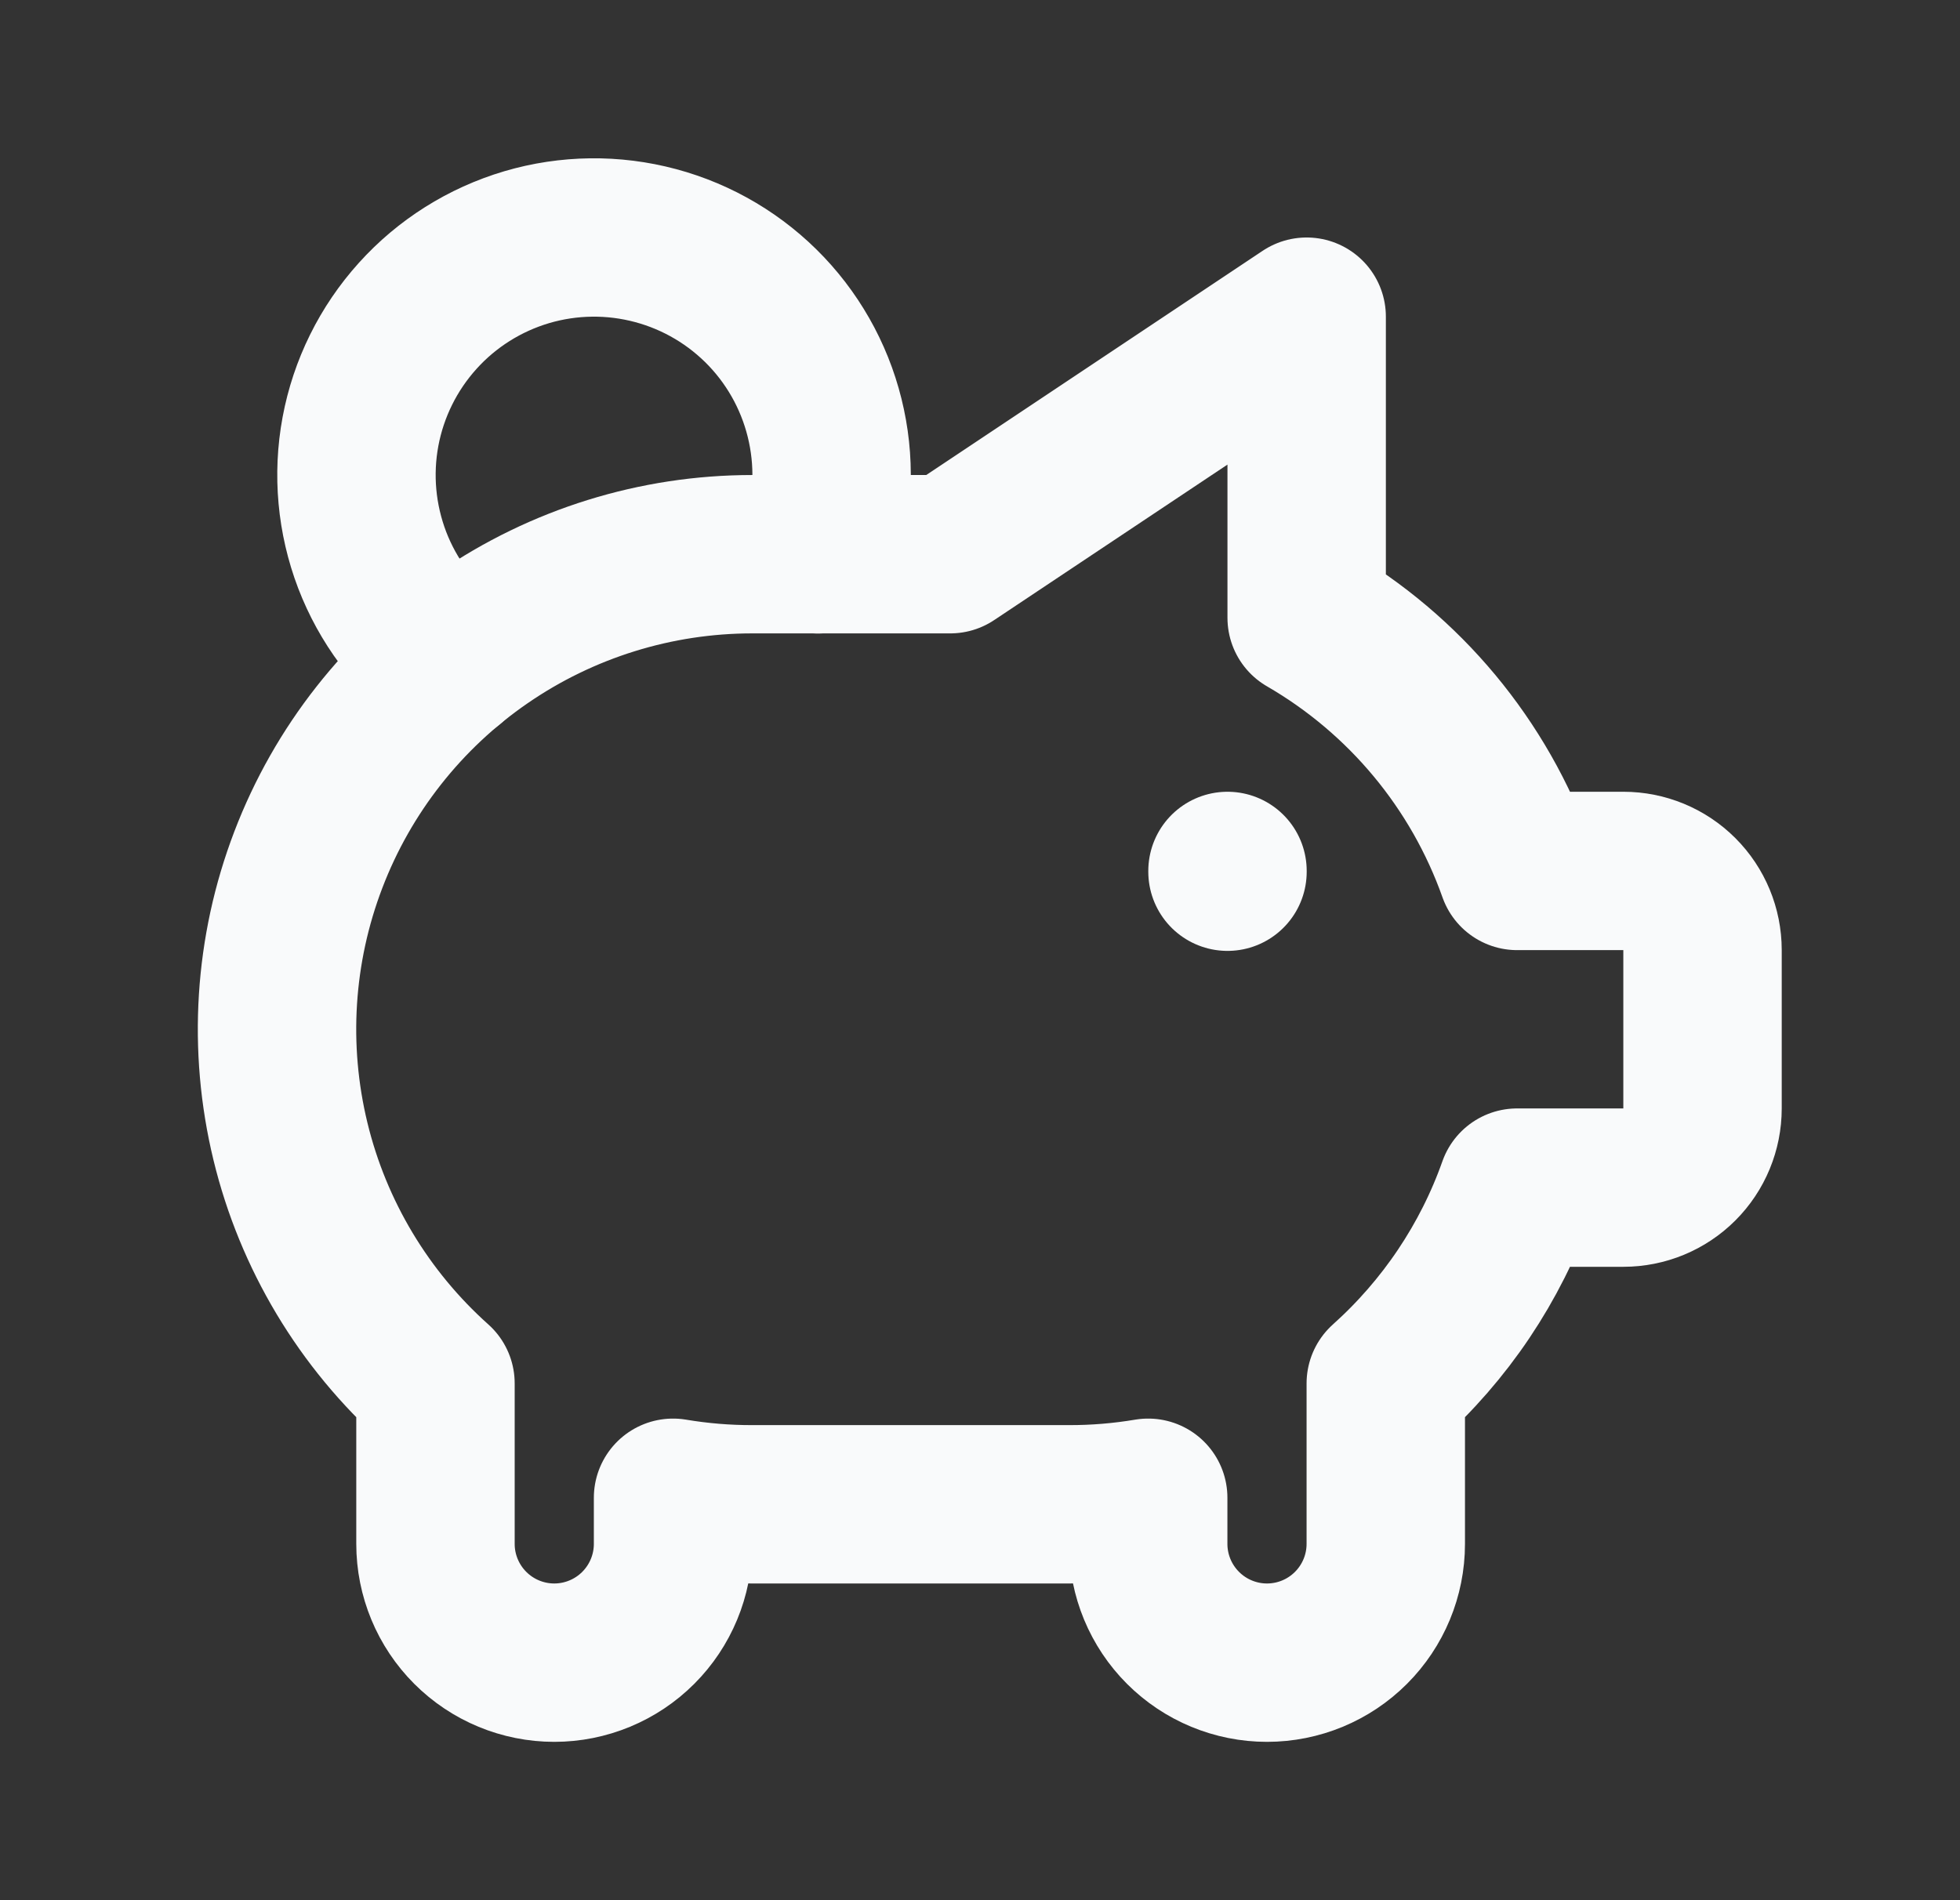
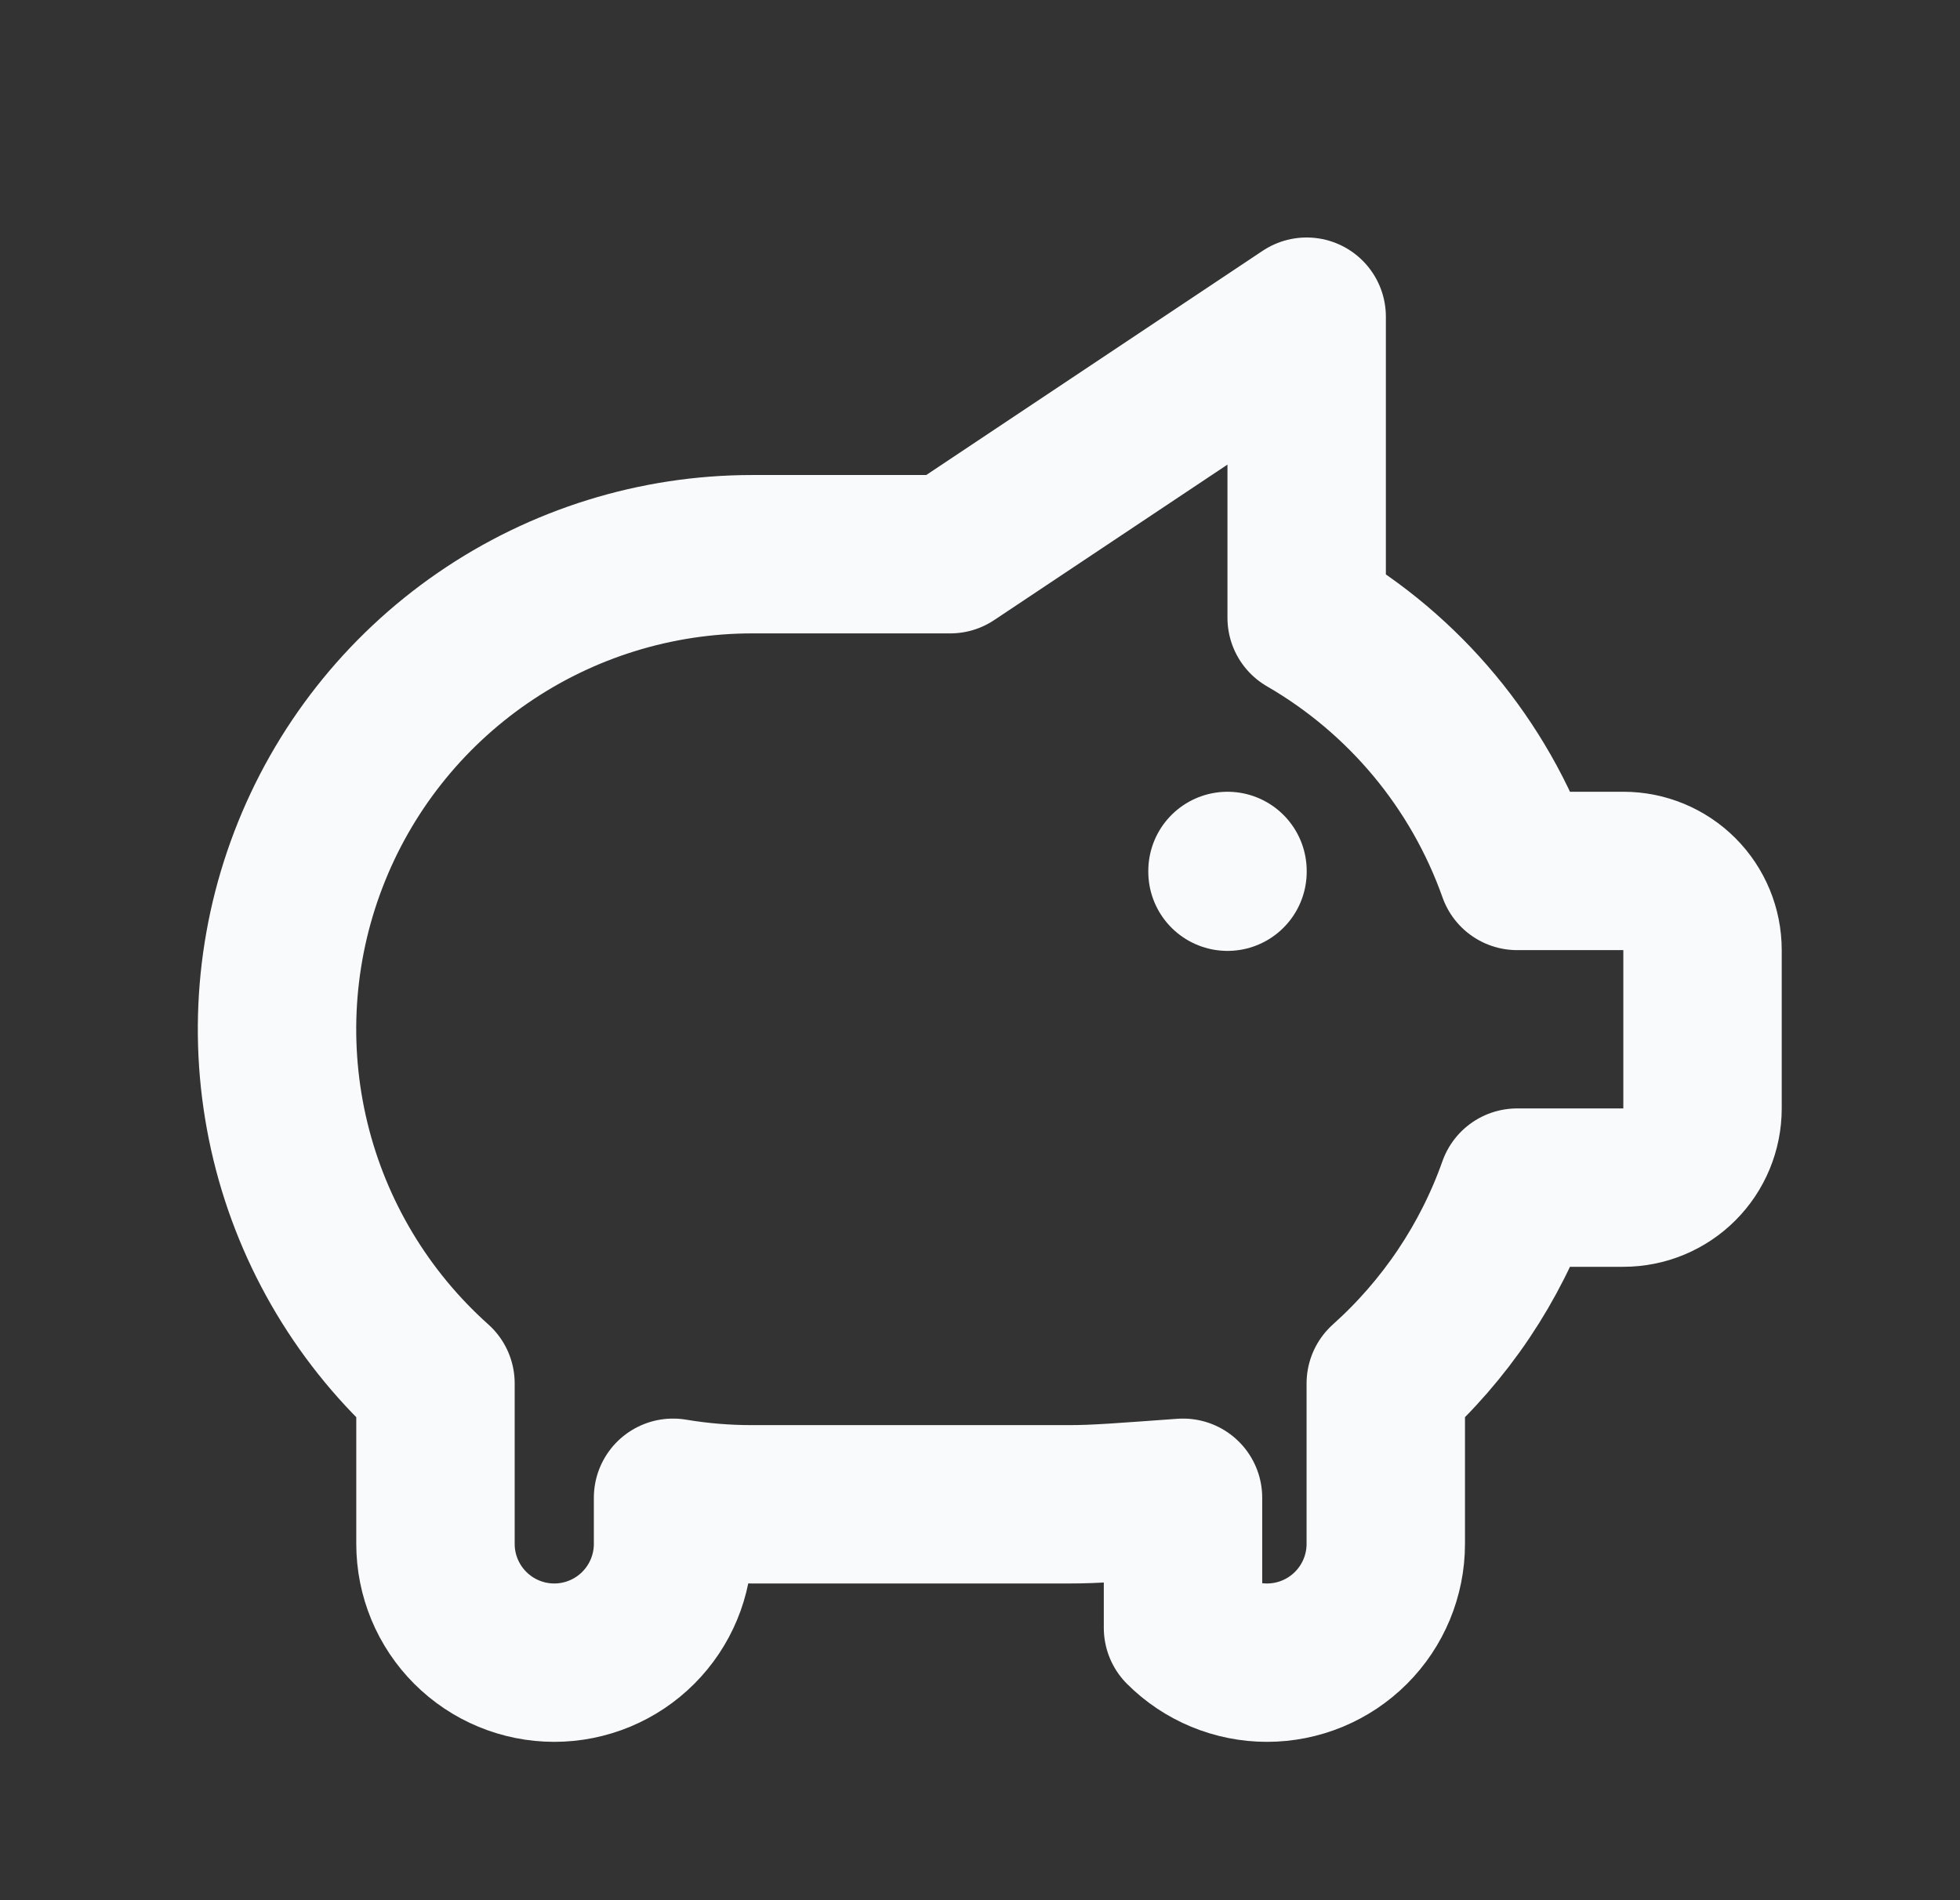
<svg xmlns="http://www.w3.org/2000/svg" width="33" height="32" viewBox="0 0 33 32" fill="none">
  <rect x="0" y="0" width="33" height="32" fill="#333333" stroke="none" />
  <path d="M20.667 14.667V14.68" stroke="#F9FAFB" stroke-width="2.667" stroke-linecap="round" stroke-linejoin="round" />
-   <path d="M7.564 11.171C6.979 10.721 6.53 10.119 6.266 9.43C6.003 8.741 5.934 7.993 6.069 7.268C6.204 6.543 6.537 5.869 7.031 5.321C7.524 4.773 8.16 4.373 8.867 4.163C9.575 3.954 10.326 3.945 11.038 4.136C11.751 4.327 12.396 4.711 12.904 5.246C13.412 5.782 13.761 6.447 13.914 7.168C14.068 7.89 14.018 8.639 13.772 9.335" stroke="#F9FAFB" stroke-width="2.667" stroke-linecap="round" stroke-linejoin="round" />
-   <path d="M22 5.333V10.404C23.65 11.359 24.907 12.87 25.544 14.667H27.332C27.686 14.667 28.025 14.807 28.275 15.057C28.525 15.307 28.665 15.646 28.665 16V18.667C28.665 19.02 28.525 19.36 28.275 19.61C28.025 19.86 27.686 20 27.332 20H25.543C25.095 21.267 24.333 22.4 23.332 23.297V26C23.332 26.53 23.121 27.039 22.746 27.414C22.371 27.789 21.863 28 21.332 28C20.802 28 20.293 27.789 19.918 27.414C19.543 27.039 19.332 26.53 19.332 26V25.223C18.891 25.297 18.445 25.334 17.999 25.333H12.665C12.219 25.334 11.773 25.297 11.332 25.223V26C11.332 26.53 11.121 27.039 10.746 27.414C10.371 27.789 9.862 28 9.332 28C8.802 28 8.293 27.789 7.918 27.414C7.543 27.039 7.332 26.53 7.332 26V23.333V23.297C6.124 22.217 5.272 20.796 4.89 19.221C4.508 17.646 4.612 15.993 5.191 14.479C5.769 12.965 6.793 11.663 8.128 10.744C9.463 9.825 11.045 9.333 12.665 9.333H15.999L21.999 5.333H22Z" stroke="#F9FAFB" stroke-width="2.667" stroke-linecap="round" stroke-linejoin="round" />
+   <path d="M22 5.333V10.404C23.65 11.359 24.907 12.87 25.544 14.667H27.332C27.686 14.667 28.025 14.807 28.275 15.057C28.525 15.307 28.665 15.646 28.665 16V18.667C28.665 19.02 28.525 19.36 28.275 19.61C28.025 19.86 27.686 20 27.332 20H25.543C25.095 21.267 24.333 22.4 23.332 23.297V26C23.332 26.53 23.121 27.039 22.746 27.414C22.371 27.789 21.863 28 21.332 28C20.802 28 20.293 27.789 19.918 27.414V25.223C18.891 25.297 18.445 25.334 17.999 25.333H12.665C12.219 25.334 11.773 25.297 11.332 25.223V26C11.332 26.53 11.121 27.039 10.746 27.414C10.371 27.789 9.862 28 9.332 28C8.802 28 8.293 27.789 7.918 27.414C7.543 27.039 7.332 26.53 7.332 26V23.333V23.297C6.124 22.217 5.272 20.796 4.89 19.221C4.508 17.646 4.612 15.993 5.191 14.479C5.769 12.965 6.793 11.663 8.128 10.744C9.463 9.825 11.045 9.333 12.665 9.333H15.999L21.999 5.333H22Z" stroke="#F9FAFB" stroke-width="2.667" stroke-linecap="round" stroke-linejoin="round" />
</svg>